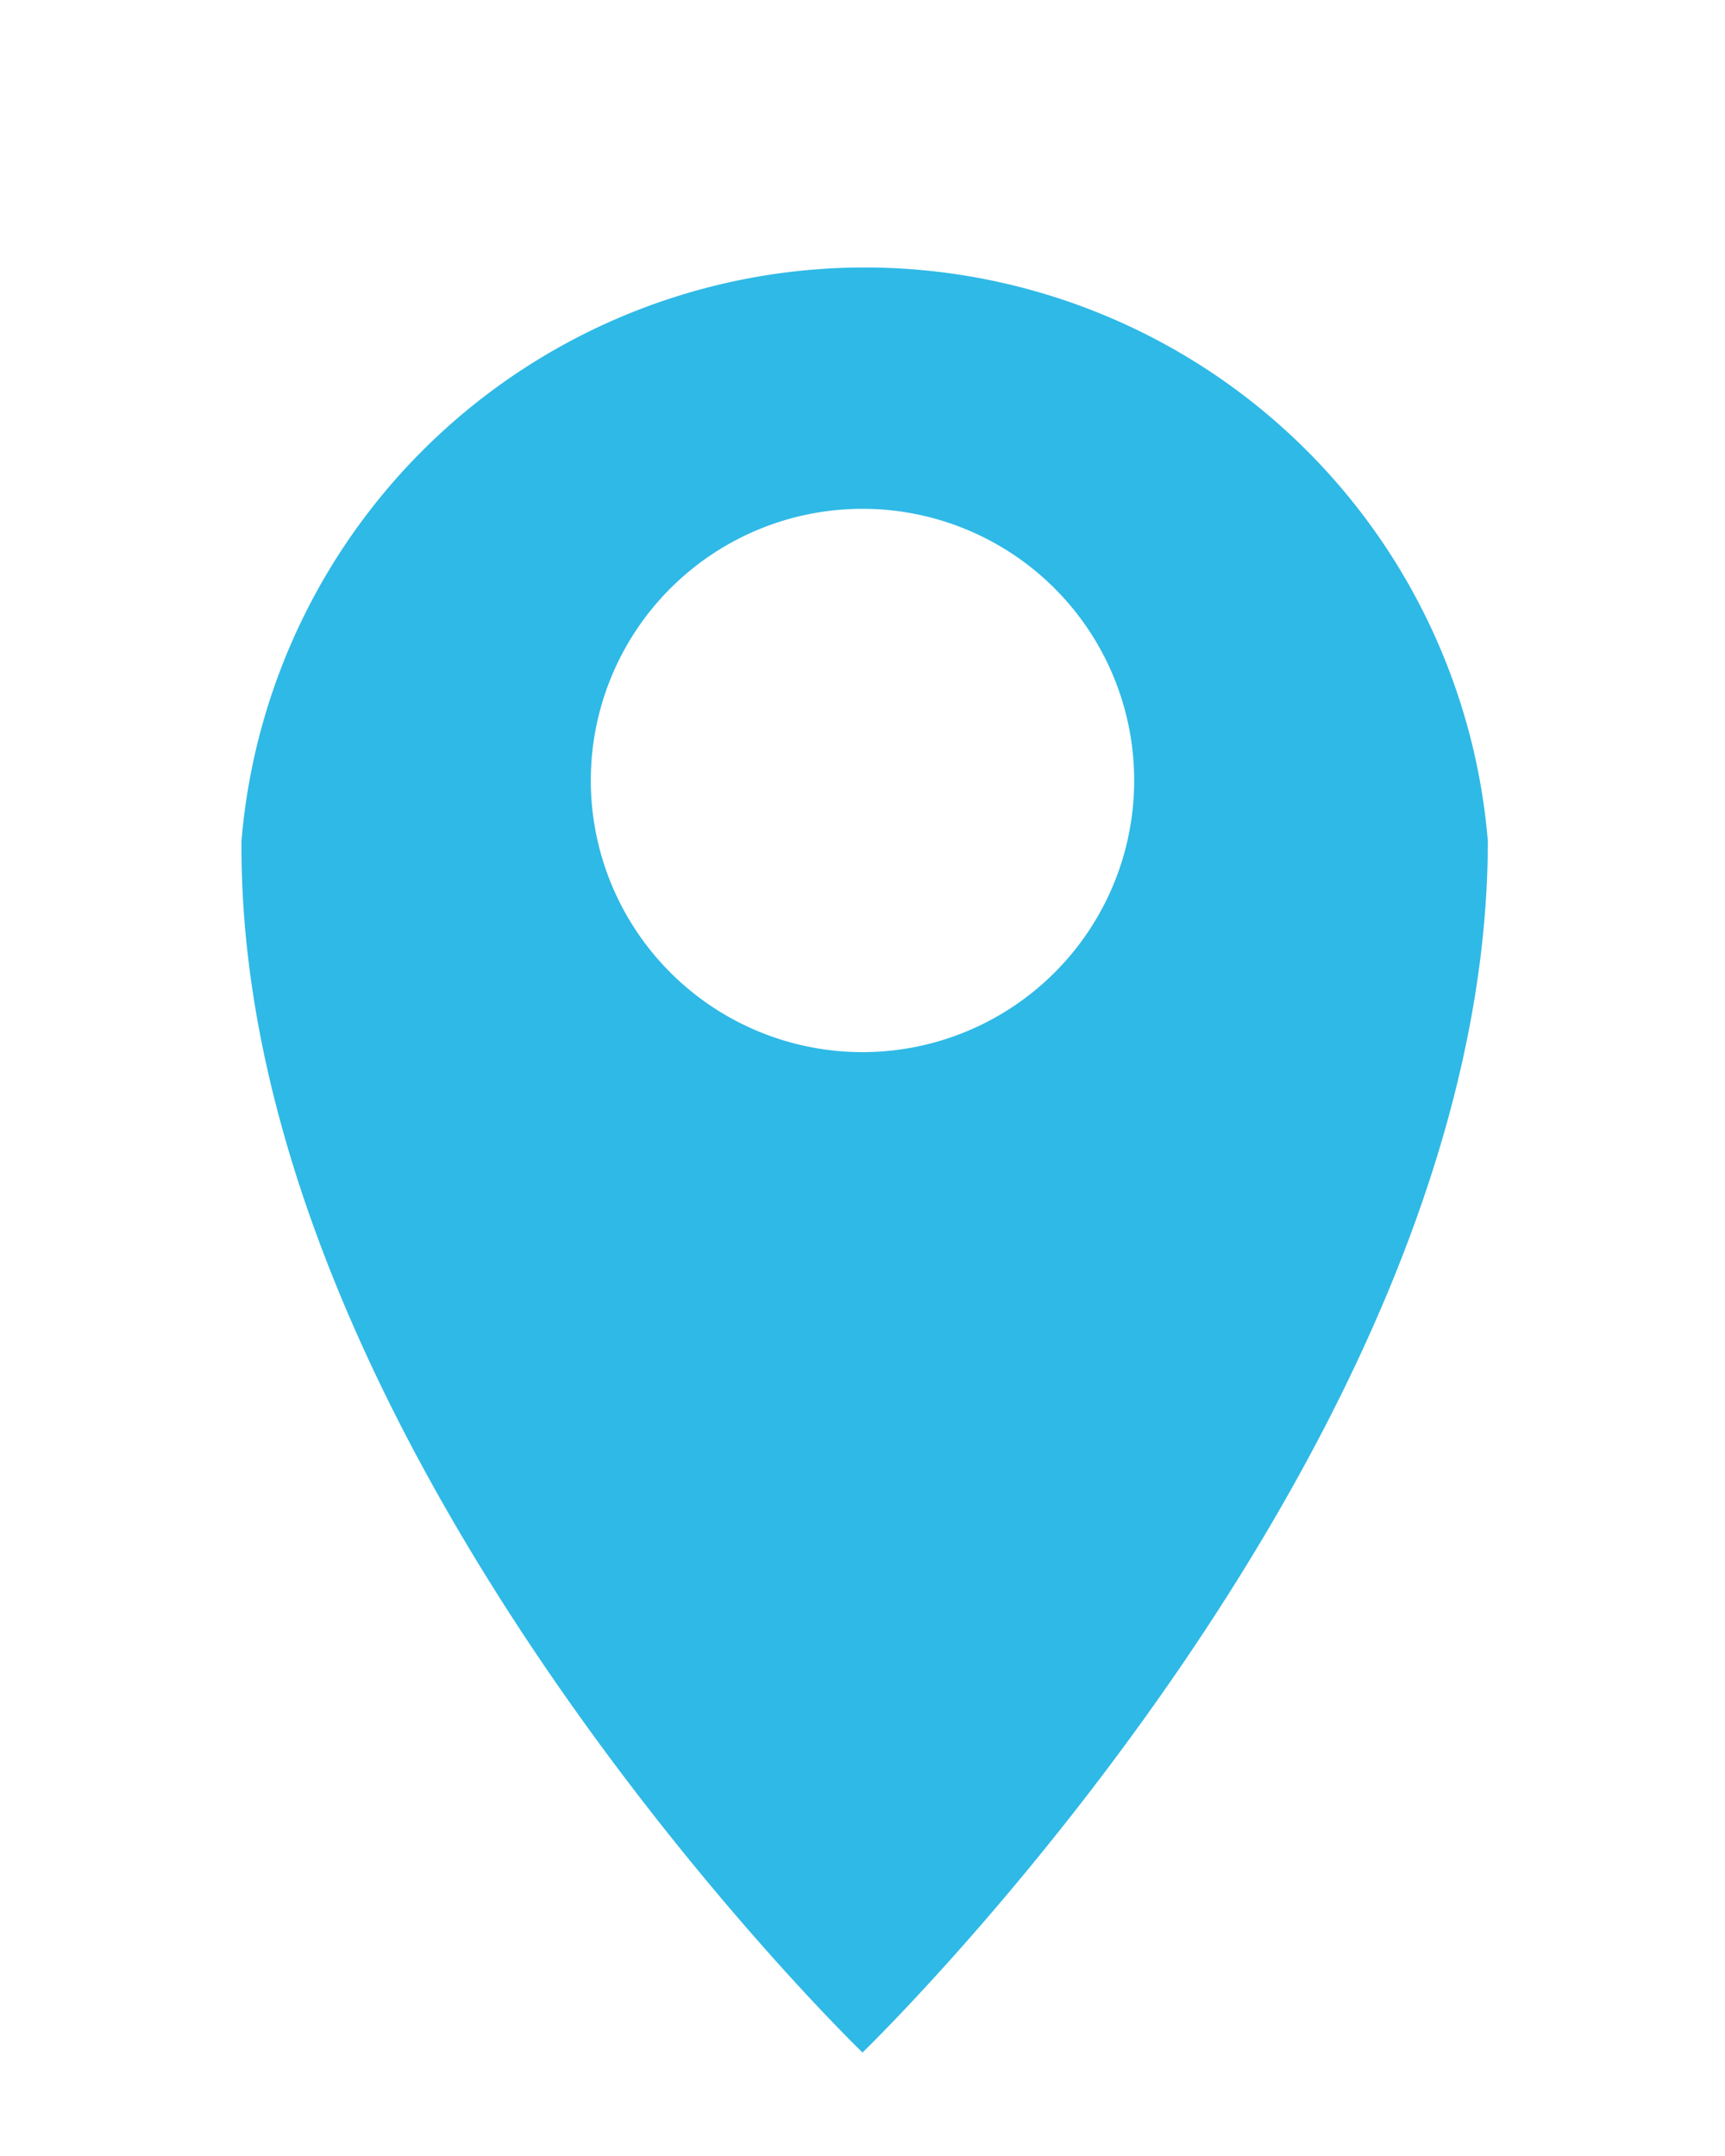
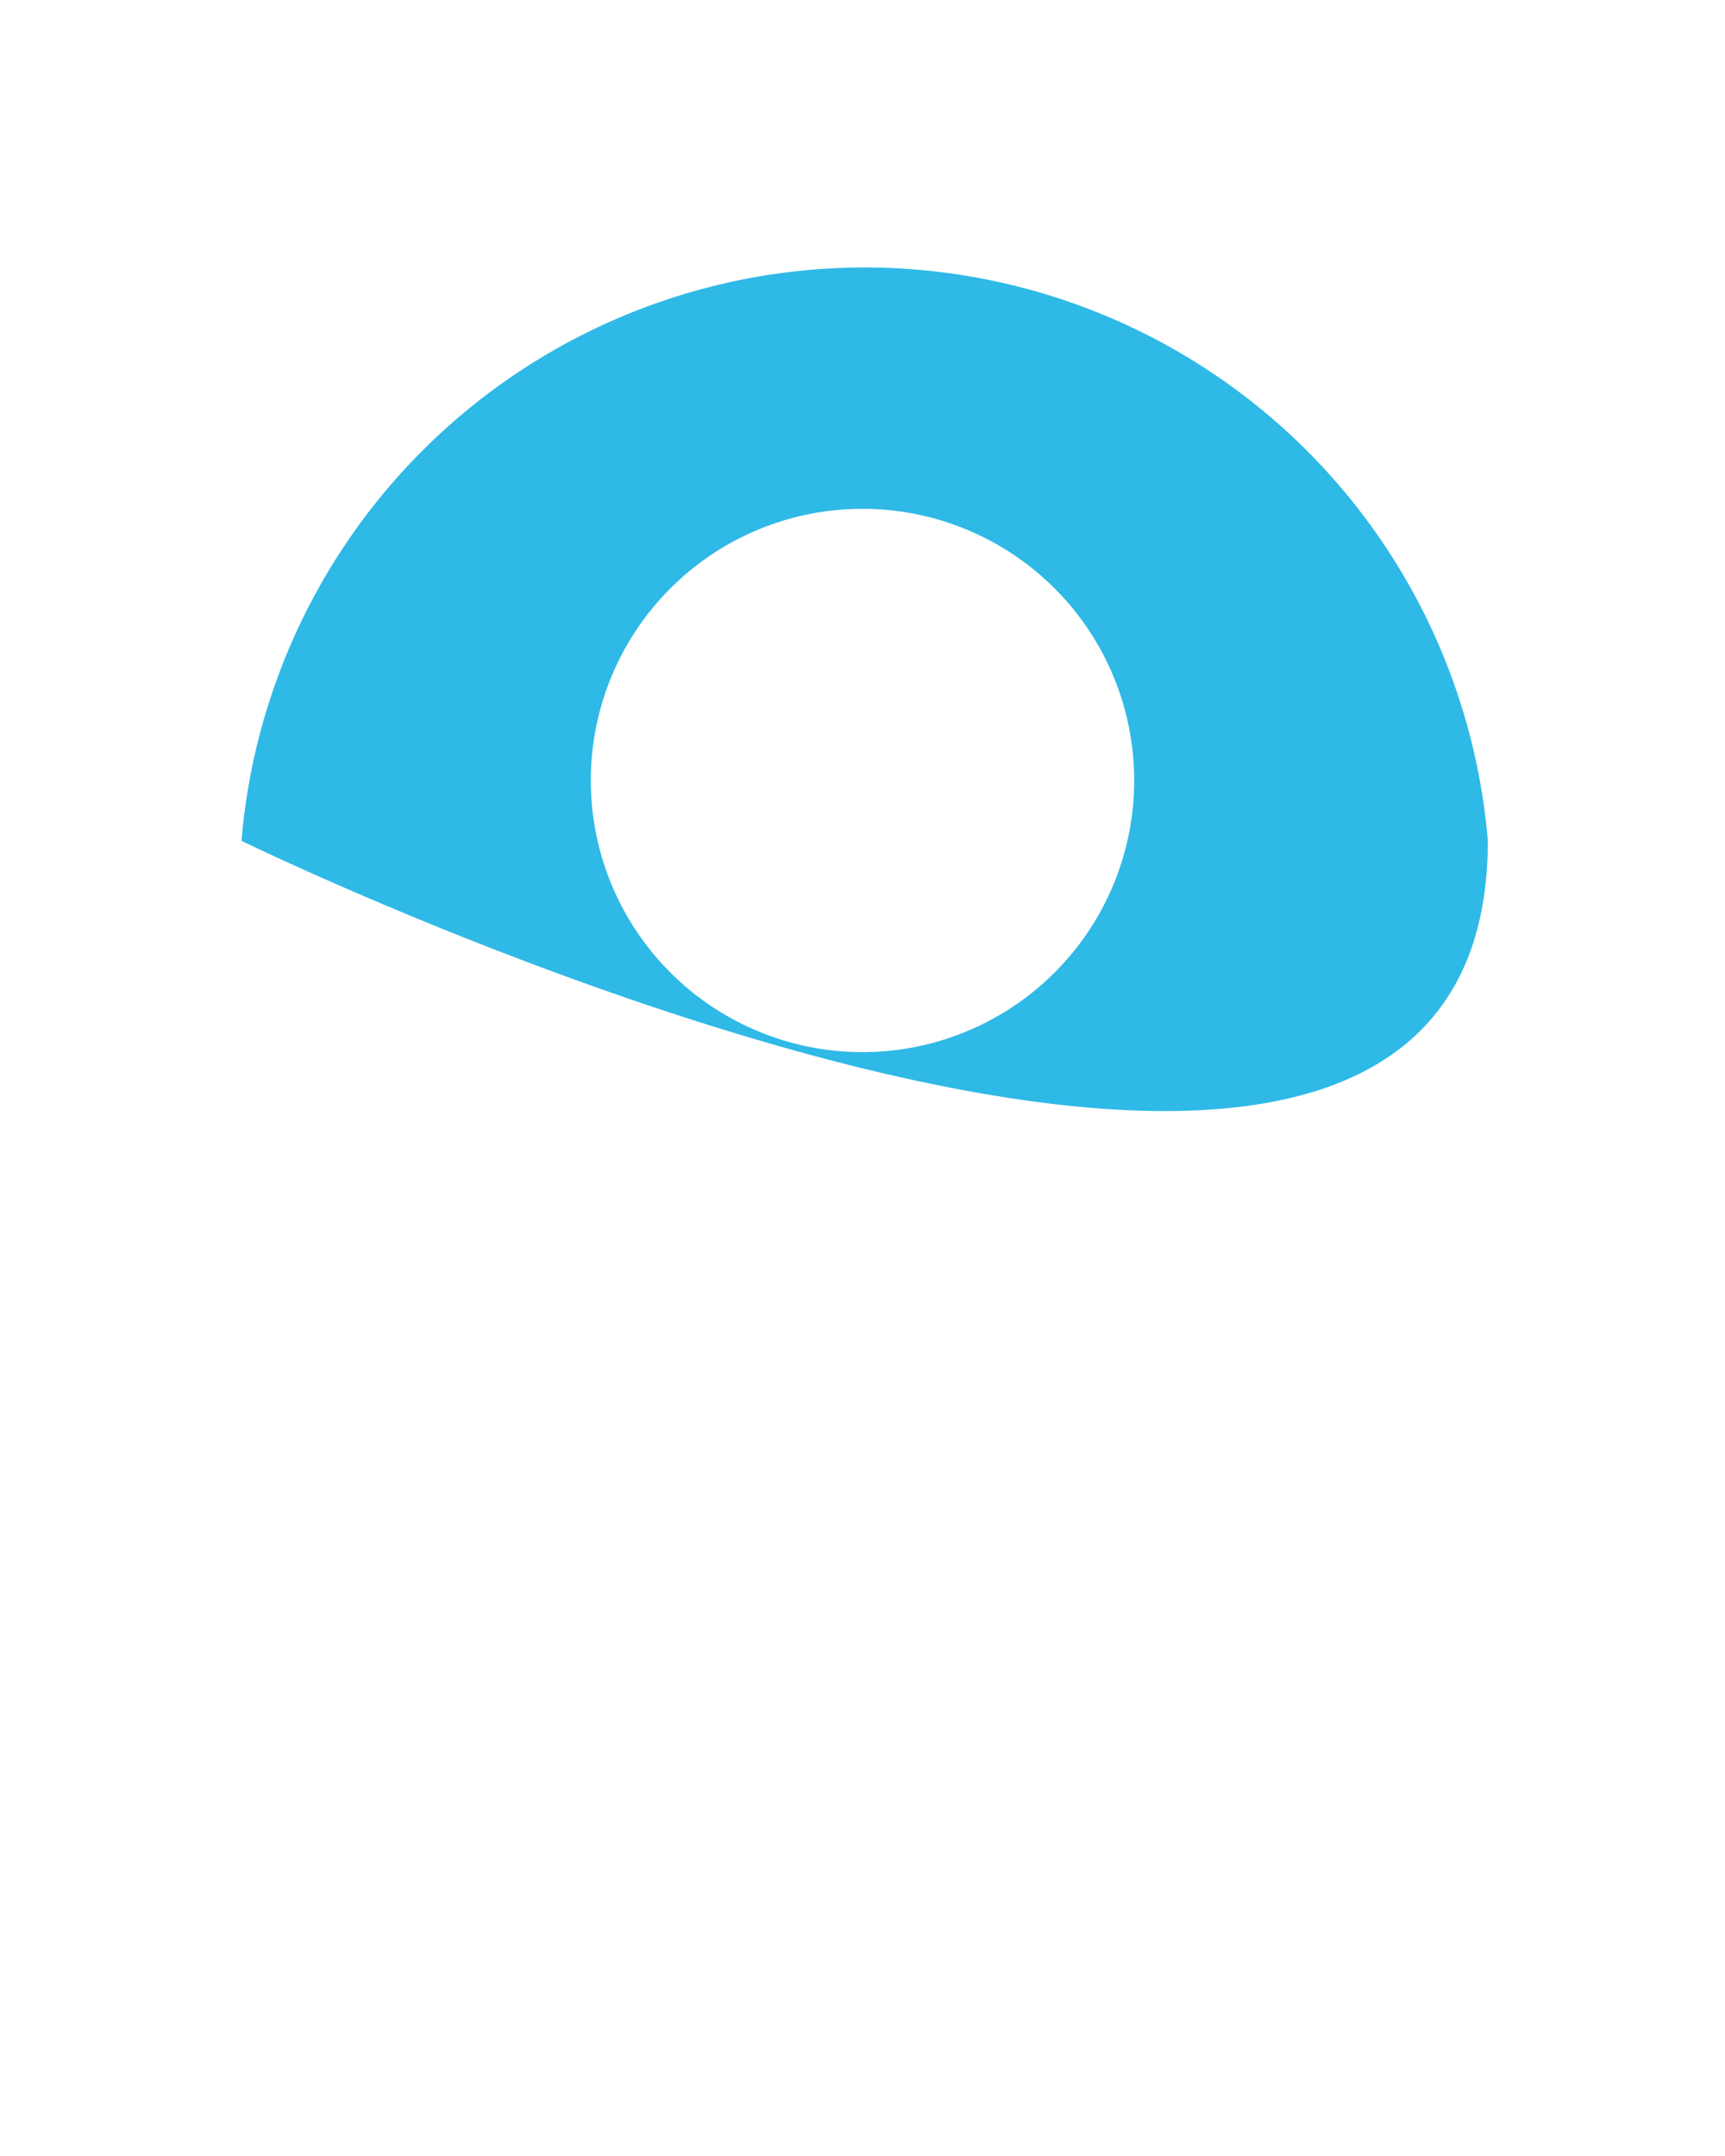
<svg xmlns="http://www.w3.org/2000/svg" width="40" height="50" viewBox="0 0 40 50">
  <title>icon-access</title>
  <g id="編集モード">
-     <path d="M34.5,19.5a14.5,14.5,0,0,0-28.9,0C5.5,33.6,20,47.6,20,47.6S34.5,33.6,34.5,19.5ZM13.7,18.1A6.3,6.3,0,1,1,20,24.4,6.3,6.3,0,0,1,13.7,18.1Z" fill="#2fb9e6" />
+     <path d="M34.5,19.5a14.5,14.5,0,0,0-28.9,0S34.5,33.6,34.5,19.5ZM13.7,18.1A6.3,6.3,0,1,1,20,24.4,6.3,6.3,0,0,1,13.7,18.1Z" fill="#2fb9e6" />
  </g>
</svg>